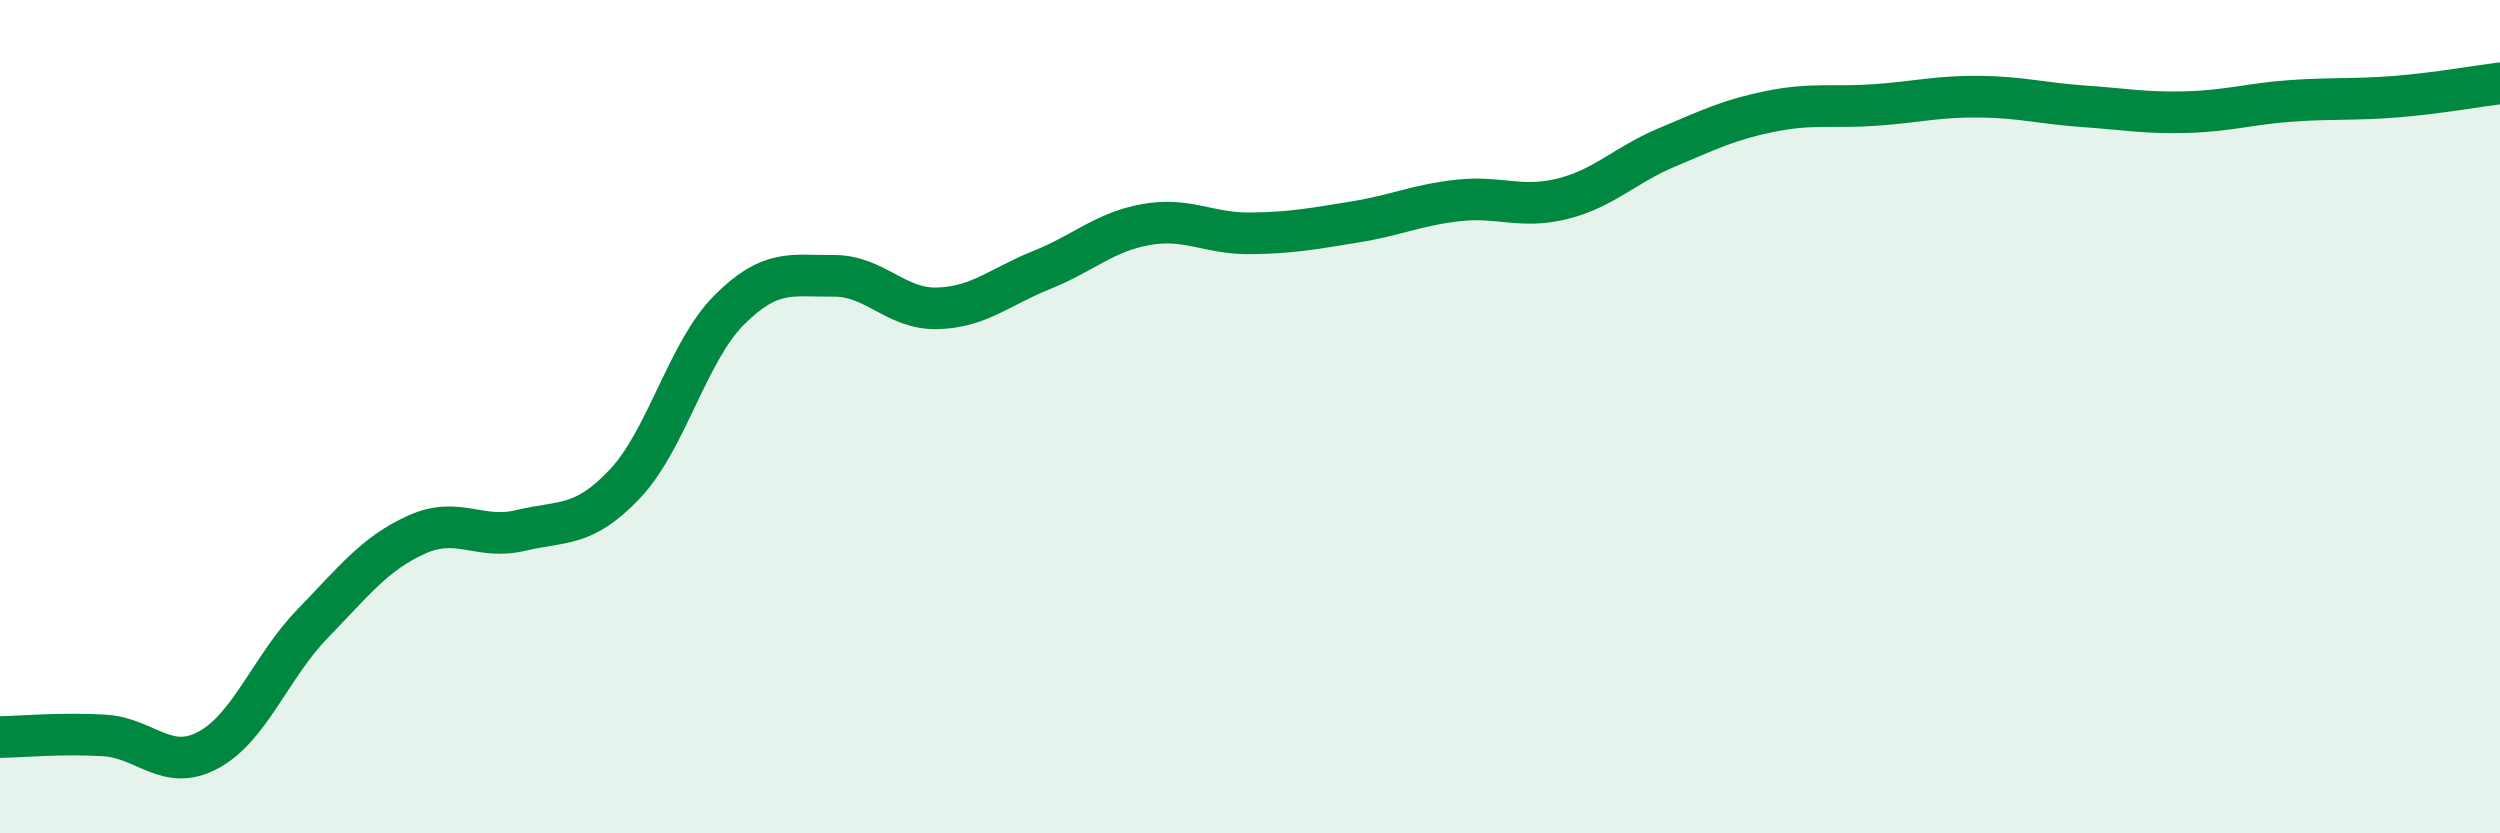
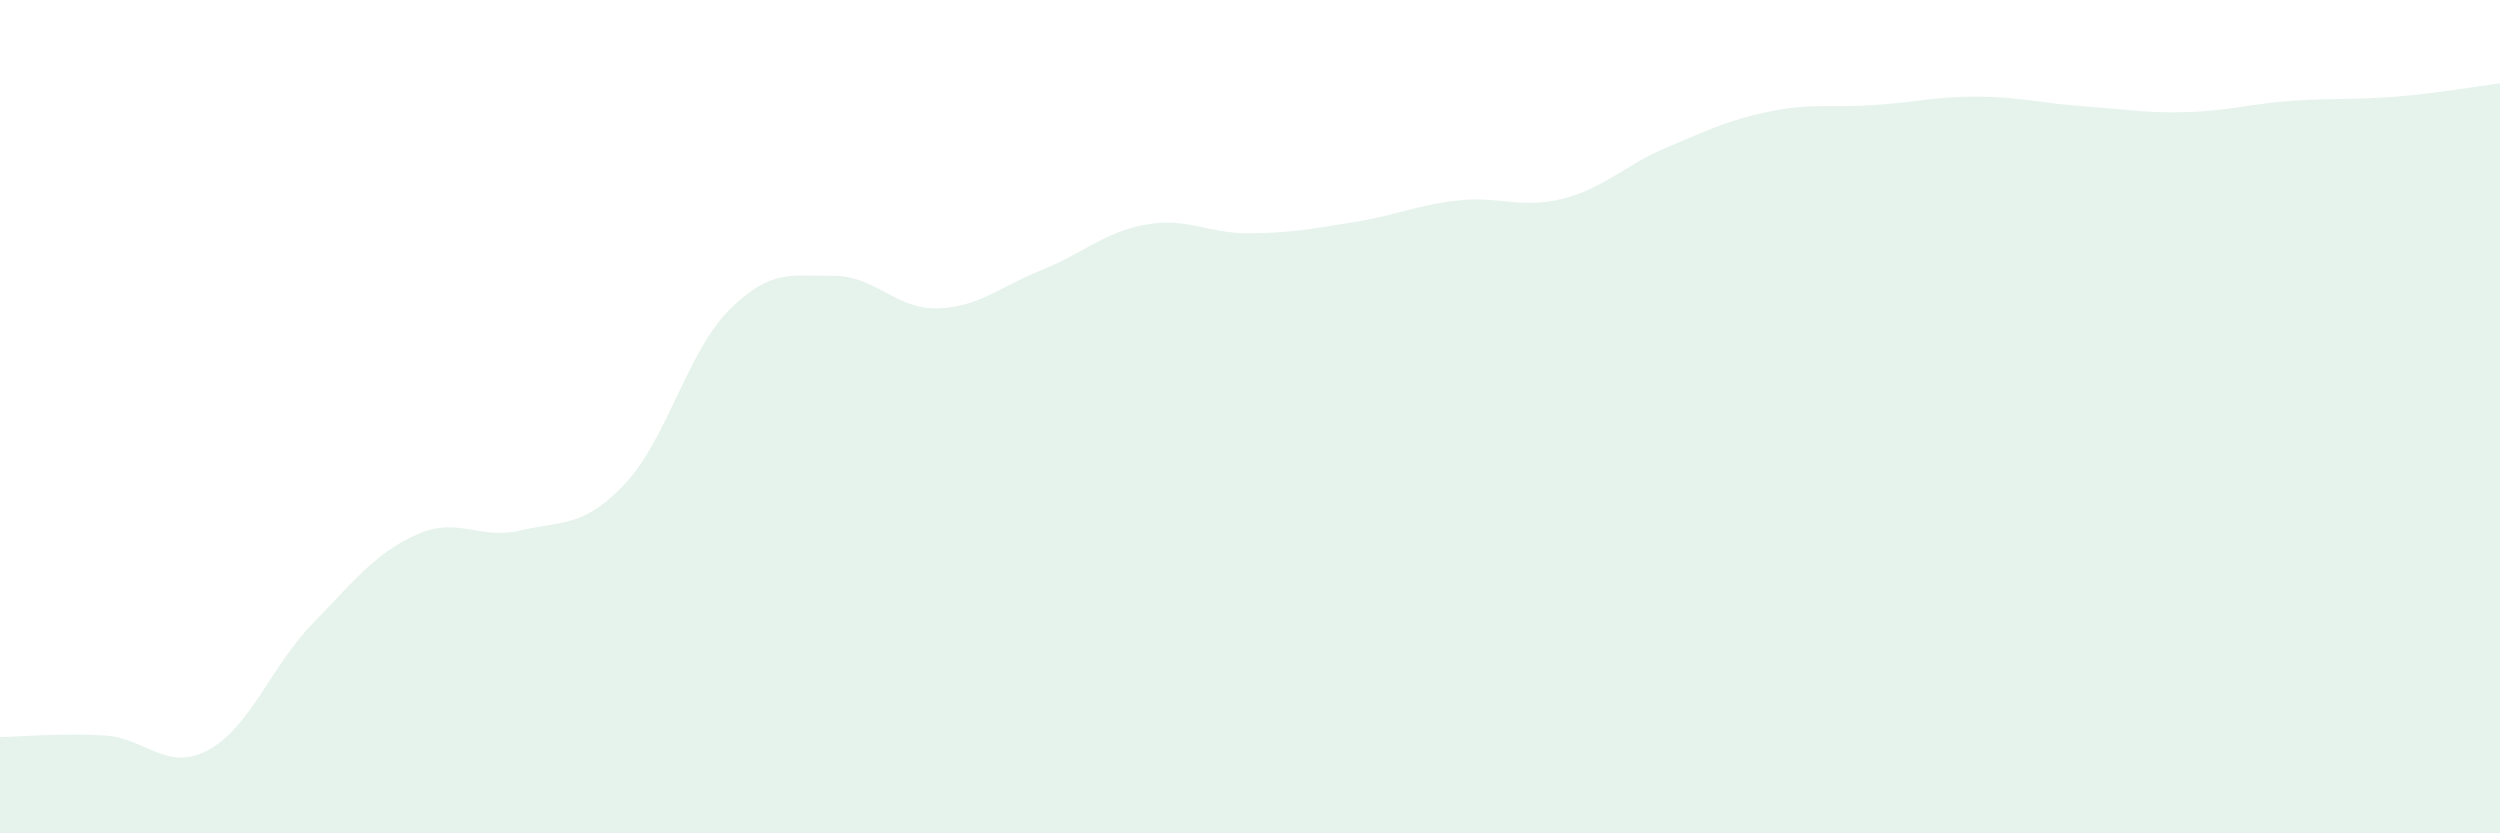
<svg xmlns="http://www.w3.org/2000/svg" width="60" height="20" viewBox="0 0 60 20">
  <path d="M 0,17.69 C 0.5,17.68 1.5,17.59 2.5,17.65 C 3.5,17.71 4,18.54 5,18 C 6,17.46 6.5,16 7.5,14.97 C 8.5,13.94 9,13.28 10,12.83 C 11,12.38 11.5,12.97 12.5,12.73 C 13.5,12.49 14,12.67 15,11.61 C 16,10.55 16.5,8.44 17.5,7.44 C 18.5,6.44 19,6.63 20,6.62 C 21,6.61 21.5,7.43 22.5,7.4 C 23.5,7.37 24,6.88 25,6.48 C 26,6.08 26.5,5.57 27.5,5.39 C 28.5,5.21 29,5.61 30,5.6 C 31,5.59 31.5,5.49 32.5,5.33 C 33.5,5.17 34,4.92 35,4.81 C 36,4.7 36.5,5.02 37.5,4.77 C 38.5,4.52 39,3.96 40,3.54 C 41,3.12 41.5,2.87 42.5,2.67 C 43.5,2.47 44,2.59 45,2.52 C 46,2.45 46.5,2.31 47.5,2.32 C 48.5,2.33 49,2.48 50,2.55 C 51,2.62 51.5,2.72 52.5,2.69 C 53.5,2.66 54,2.49 55,2.42 C 56,2.35 56.5,2.4 57.5,2.32 C 58.5,2.24 59.5,2.06 60,2L60 20L0 20Z" fill="#008740" opacity="0.1" stroke-linecap="round" stroke-linejoin="round" />
-   <path d="M 0,17.69 C 0.5,17.68 1.5,17.59 2.5,17.65 C 3.5,17.71 4,18.54 5,18 C 6,17.46 6.5,16 7.5,14.97 C 8.5,13.94 9,13.28 10,12.83 C 11,12.38 11.5,12.97 12.5,12.73 C 13.5,12.49 14,12.67 15,11.61 C 16,10.55 16.5,8.44 17.5,7.44 C 18.5,6.44 19,6.63 20,6.62 C 21,6.61 21.5,7.43 22.5,7.4 C 23.5,7.37 24,6.88 25,6.48 C 26,6.08 26.5,5.57 27.5,5.39 C 28.5,5.21 29,5.61 30,5.6 C 31,5.59 31.5,5.49 32.5,5.33 C 33.5,5.17 34,4.92 35,4.81 C 36,4.7 36.5,5.02 37.5,4.77 C 38.5,4.52 39,3.96 40,3.54 C 41,3.12 41.5,2.87 42.5,2.67 C 43.5,2.47 44,2.59 45,2.52 C 46,2.45 46.5,2.31 47.5,2.32 C 48.5,2.33 49,2.48 50,2.55 C 51,2.62 51.5,2.72 52.5,2.69 C 53.5,2.66 54,2.49 55,2.42 C 56,2.35 56.5,2.4 57.5,2.32 C 58.5,2.24 59.5,2.06 60,2" stroke="#008740" stroke-width="1" fill="none" stroke-linecap="round" stroke-linejoin="round" />
</svg>